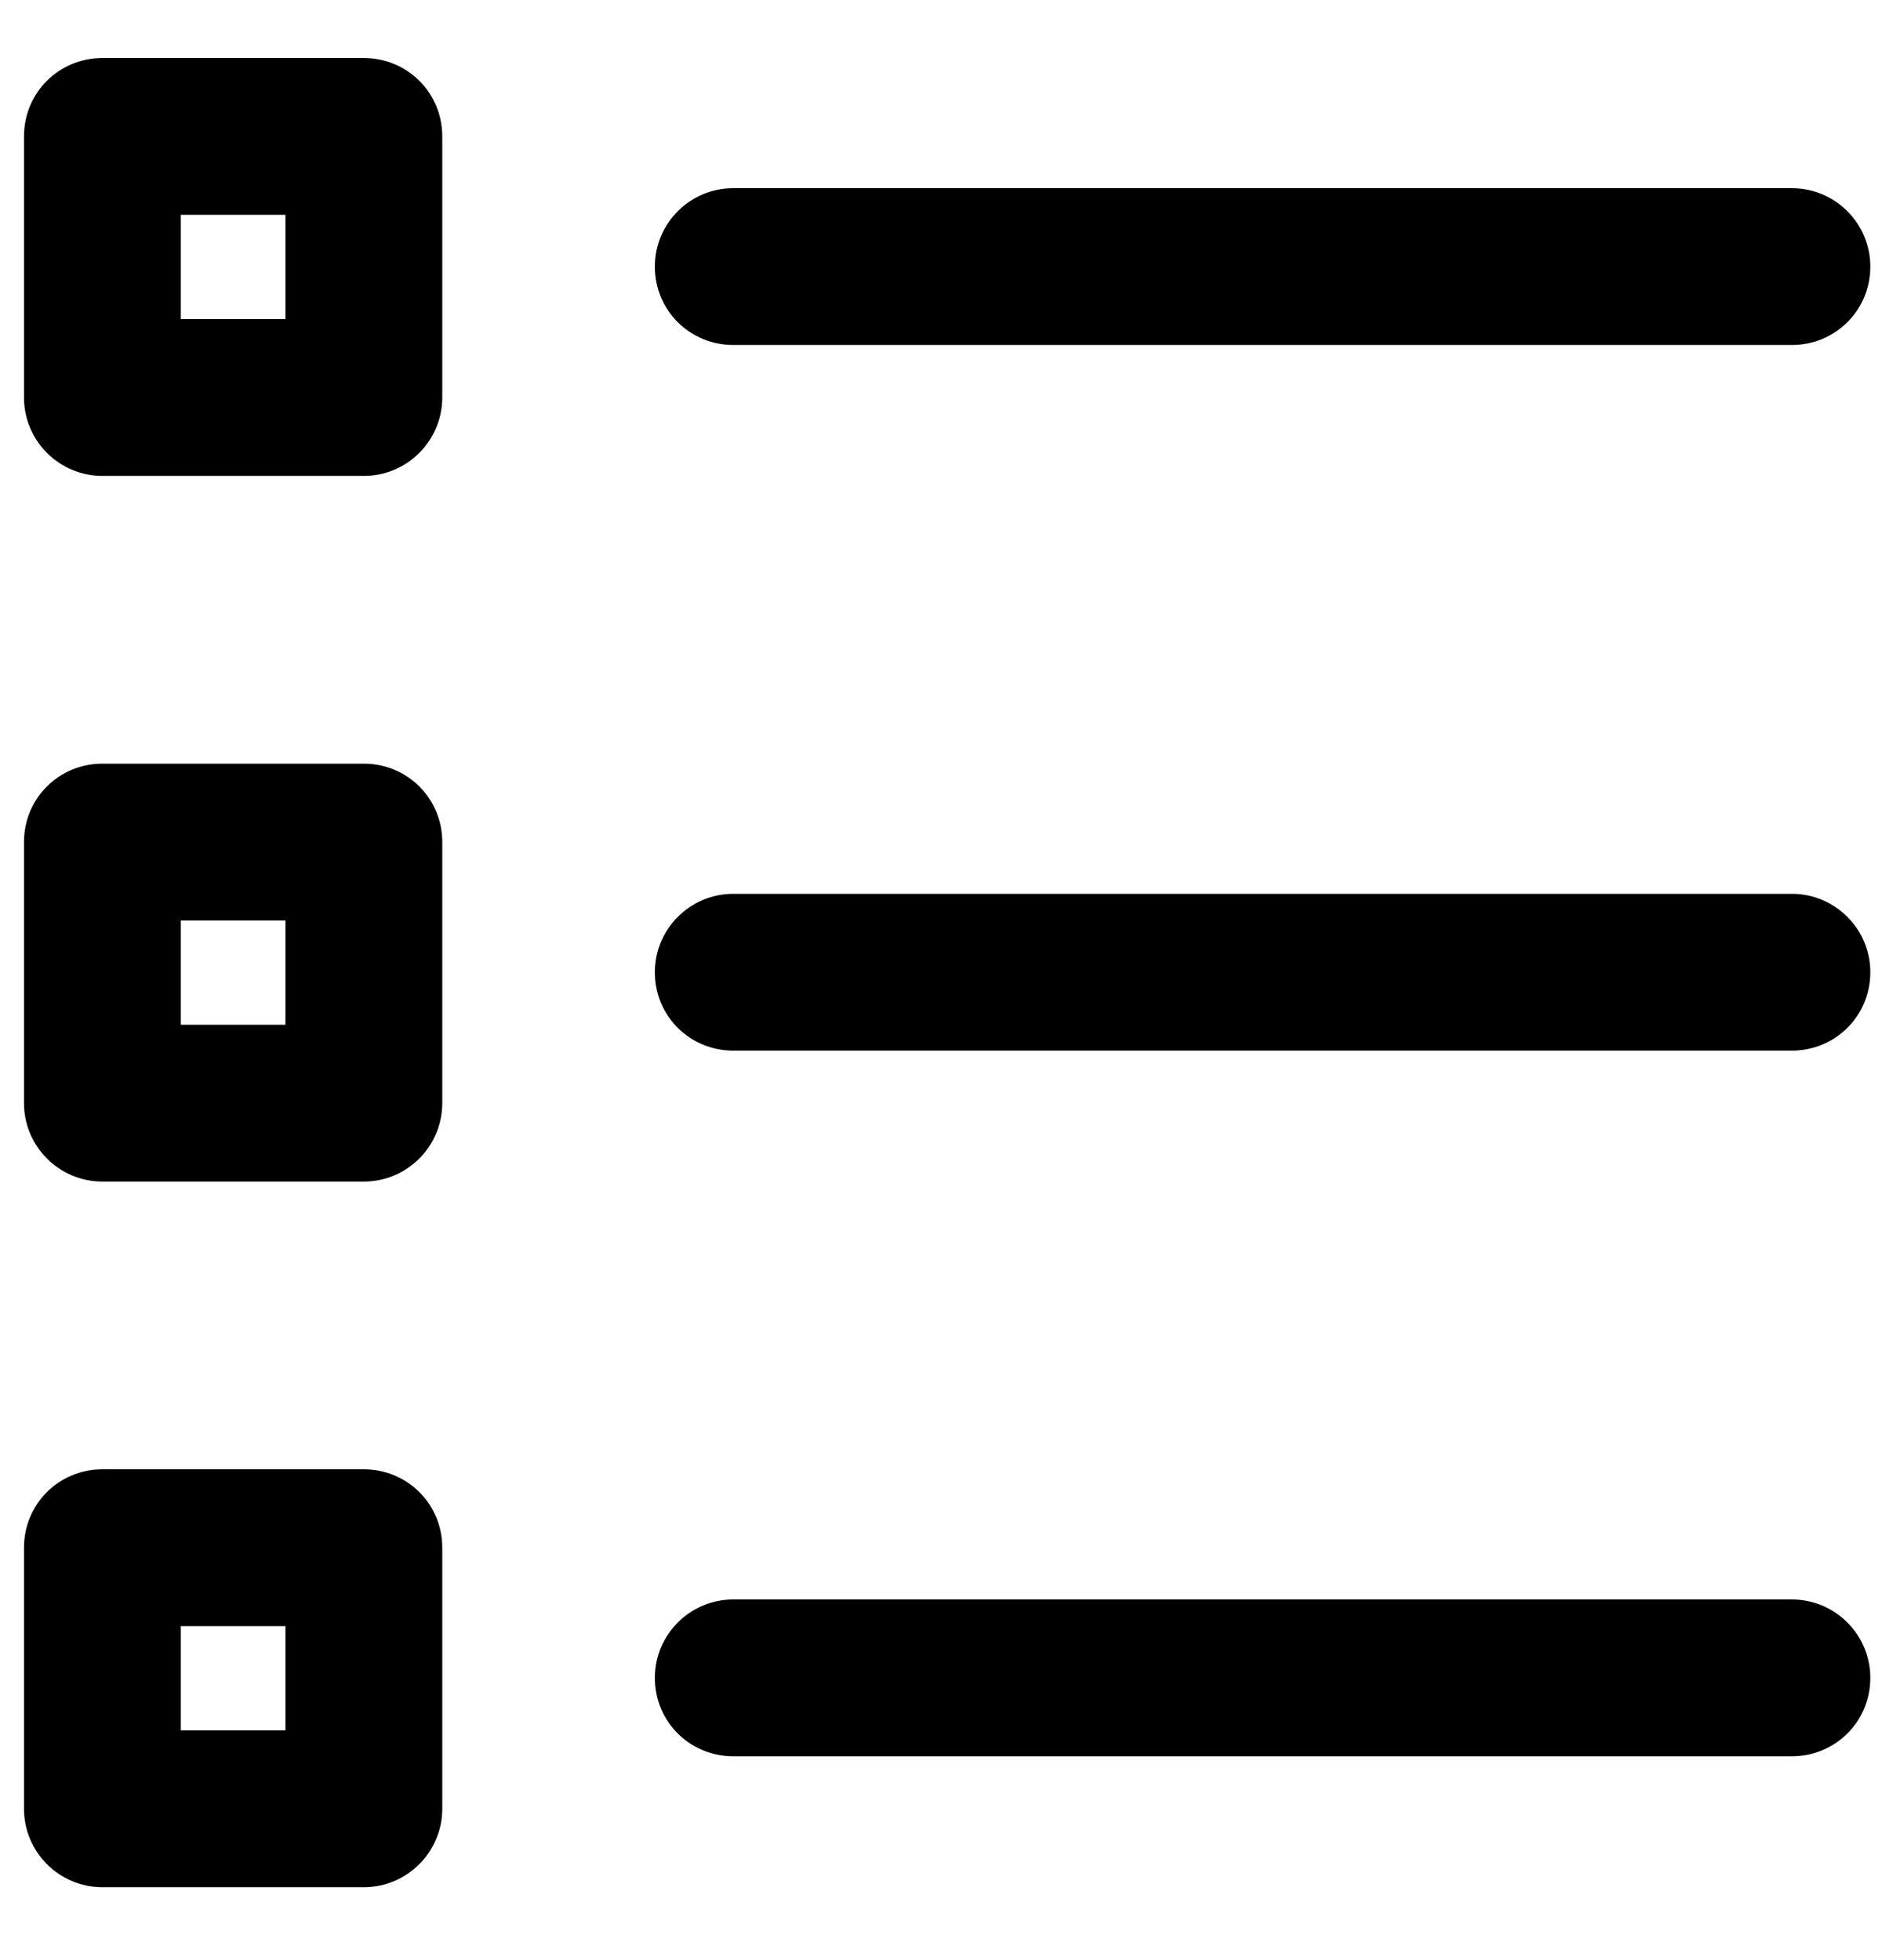
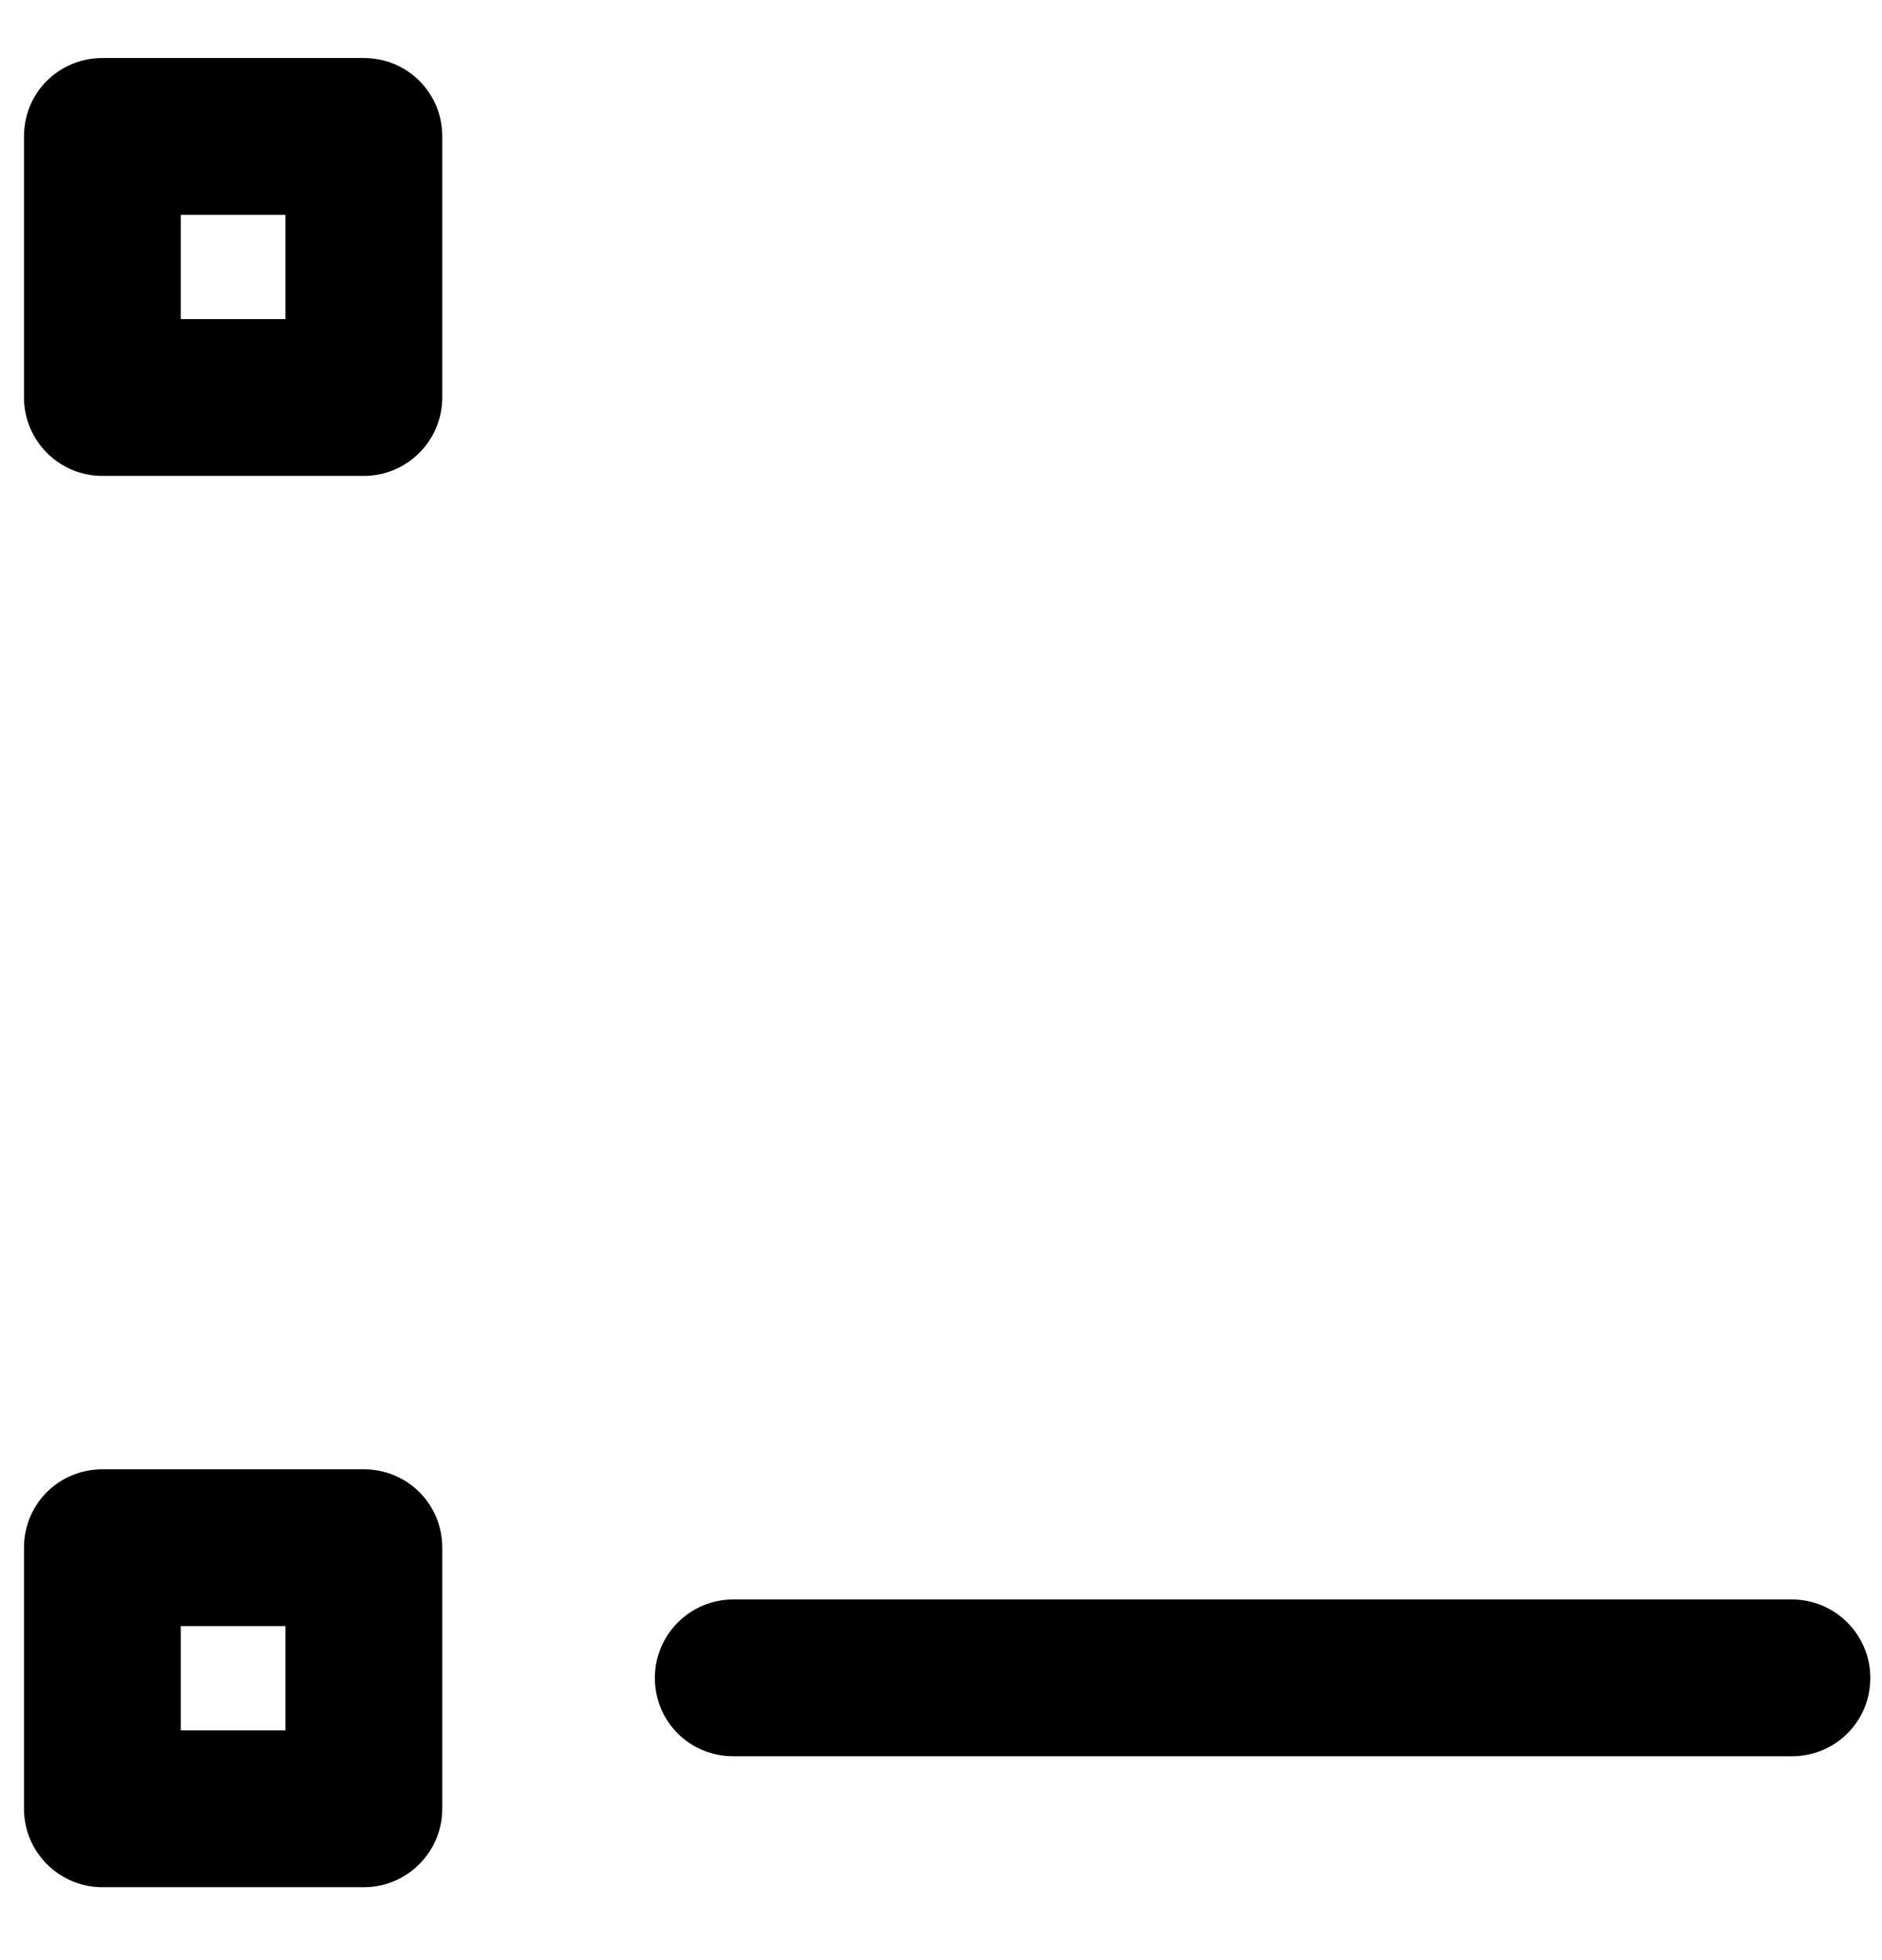
<svg xmlns="http://www.w3.org/2000/svg" width="24px" height="25px" viewBox="0 0 24 25" version="1.1">
  <title>list</title>
  <desc>Created with Sketch.</desc>
  <g id="Page-1" stroke="none" stroke-width="1" fill="none" fill-rule="evenodd">
    <g id="CircleLineIcons-14" transform="translate(-100, -1186)" fill="#000000">
      <g id="list" transform="translate(100.306, 1186.74)">
-         <path d="M22.545,3.66 L9.045,3.66 C8.492,3.66 8.045,3.22 8.045,2.66 C8.045,2.11 8.492,1.66 9.045,1.66 L22.545,1.66 C23.097,1.66 23.545,2.11 23.545,2.66 C23.545,3.22 23.097,3.66 22.545,3.66" id="Fill-2814" />
        <path d="M2,3.33 L3.334,3.33 L3.334,2 L2,2 L2,3.33 Z M4.334,5.33 L1,5.33 C0.447,5.33 0,4.88 0,4.33 L0,1 C0,0.44 0.447,0 1,0 L4.334,0 C4.886,0 5.334,0.44 5.334,1 L5.334,4.33 C5.334,4.88 4.886,5.33 4.334,5.33 L4.334,5.33 Z" id="Fill-2815" />
-         <path d="M22.545,12.66 L9.045,12.66 C8.492,12.66 8.045,12.22 8.045,11.66 C8.045,11.11 8.492,10.66 9.045,10.66 L22.545,10.66 C23.097,10.66 23.545,11.11 23.545,11.66 C23.545,12.22 23.097,12.66 22.545,12.66" id="Fill-2816" />
-         <path d="M2,12.33 L3.334,12.33 L3.334,11 L2,11 L2,12.33 Z M4.334,14.33 L1,14.33 C0.447,14.33 0,13.88 0,13.33 L0,10 C0,9.44 0.447,9 1,9 L4.334,9 C4.886,9 5.334,9.44 5.334,10 L5.334,13.33 C5.334,13.88 4.886,14.33 4.334,14.33 L4.334,14.33 Z" id="Fill-2817" />
        <path d="M22.545,21.66 L9.045,21.66 C8.492,21.66 8.045,21.22 8.045,20.66 C8.045,20.11 8.492,19.66 9.045,19.66 L22.545,19.66 C23.097,19.66 23.545,20.11 23.545,20.66 C23.545,21.22 23.097,21.66 22.545,21.66" id="Fill-2818" />
        <path d="M2,21.33 L3.334,21.33 L3.334,20 L2,20 L2,21.33 Z M4.334,23.33 L1,23.33 C0.447,23.33 0,22.88 0,22.33 L0,19 C0,18.44 0.447,18 1,18 L4.334,18 C4.886,18 5.334,18.44 5.334,19 L5.334,22.33 C5.334,22.88 4.886,23.33 4.334,23.33 L4.334,23.33 Z" id="Fill-2819" />
      </g>
    </g>
  </g>
</svg>